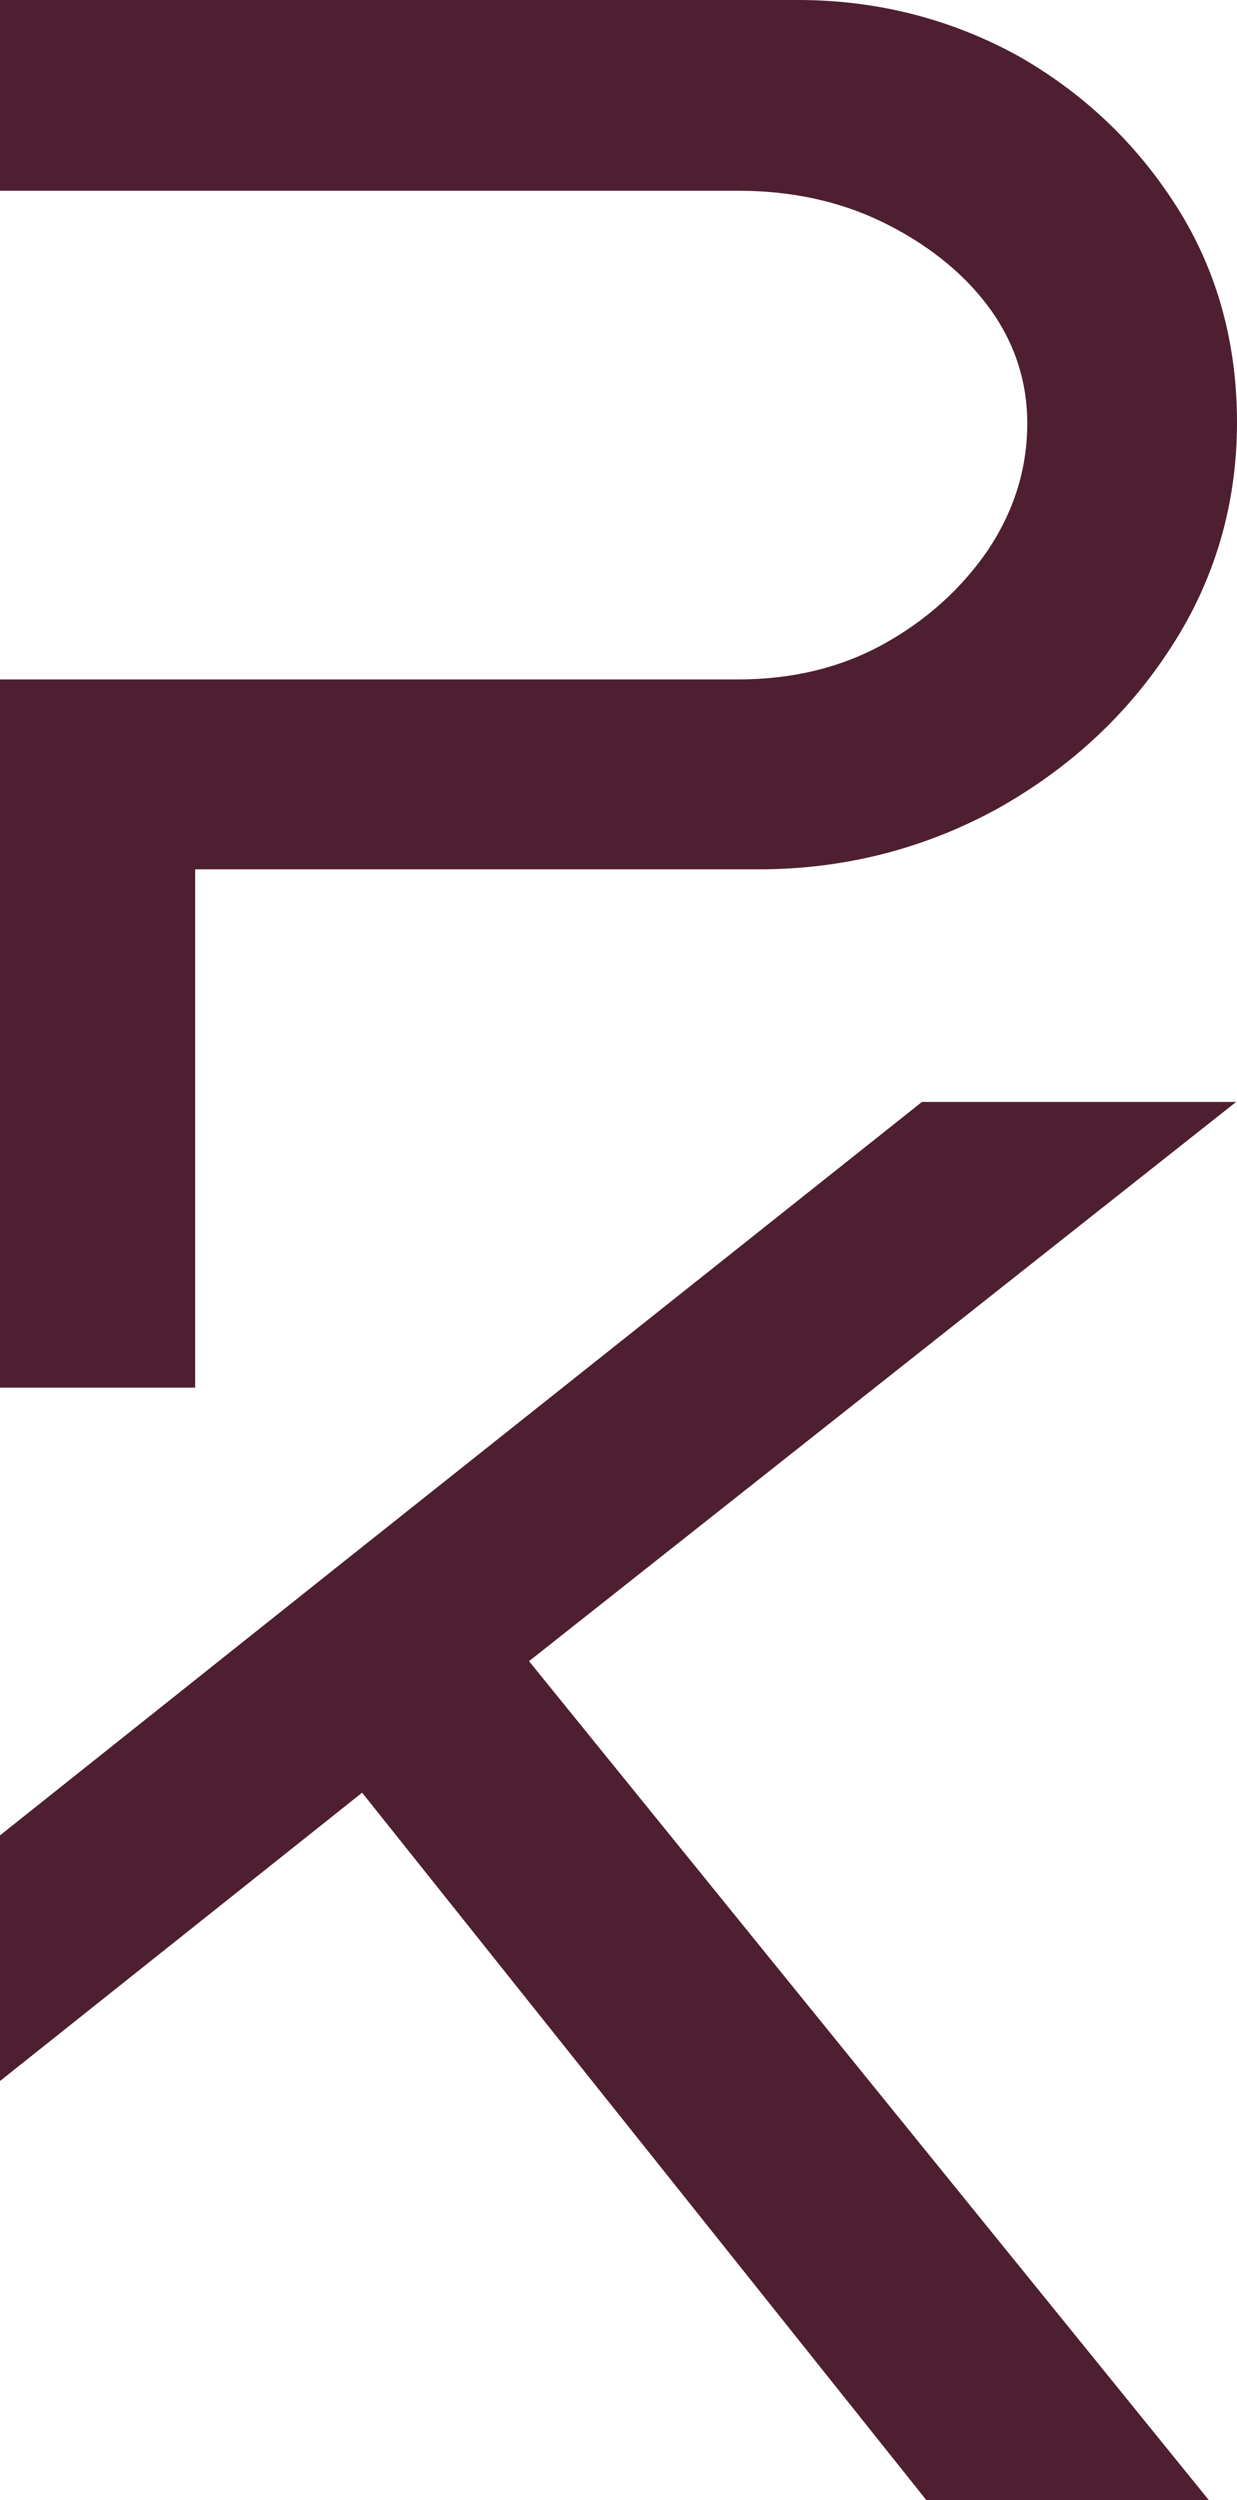
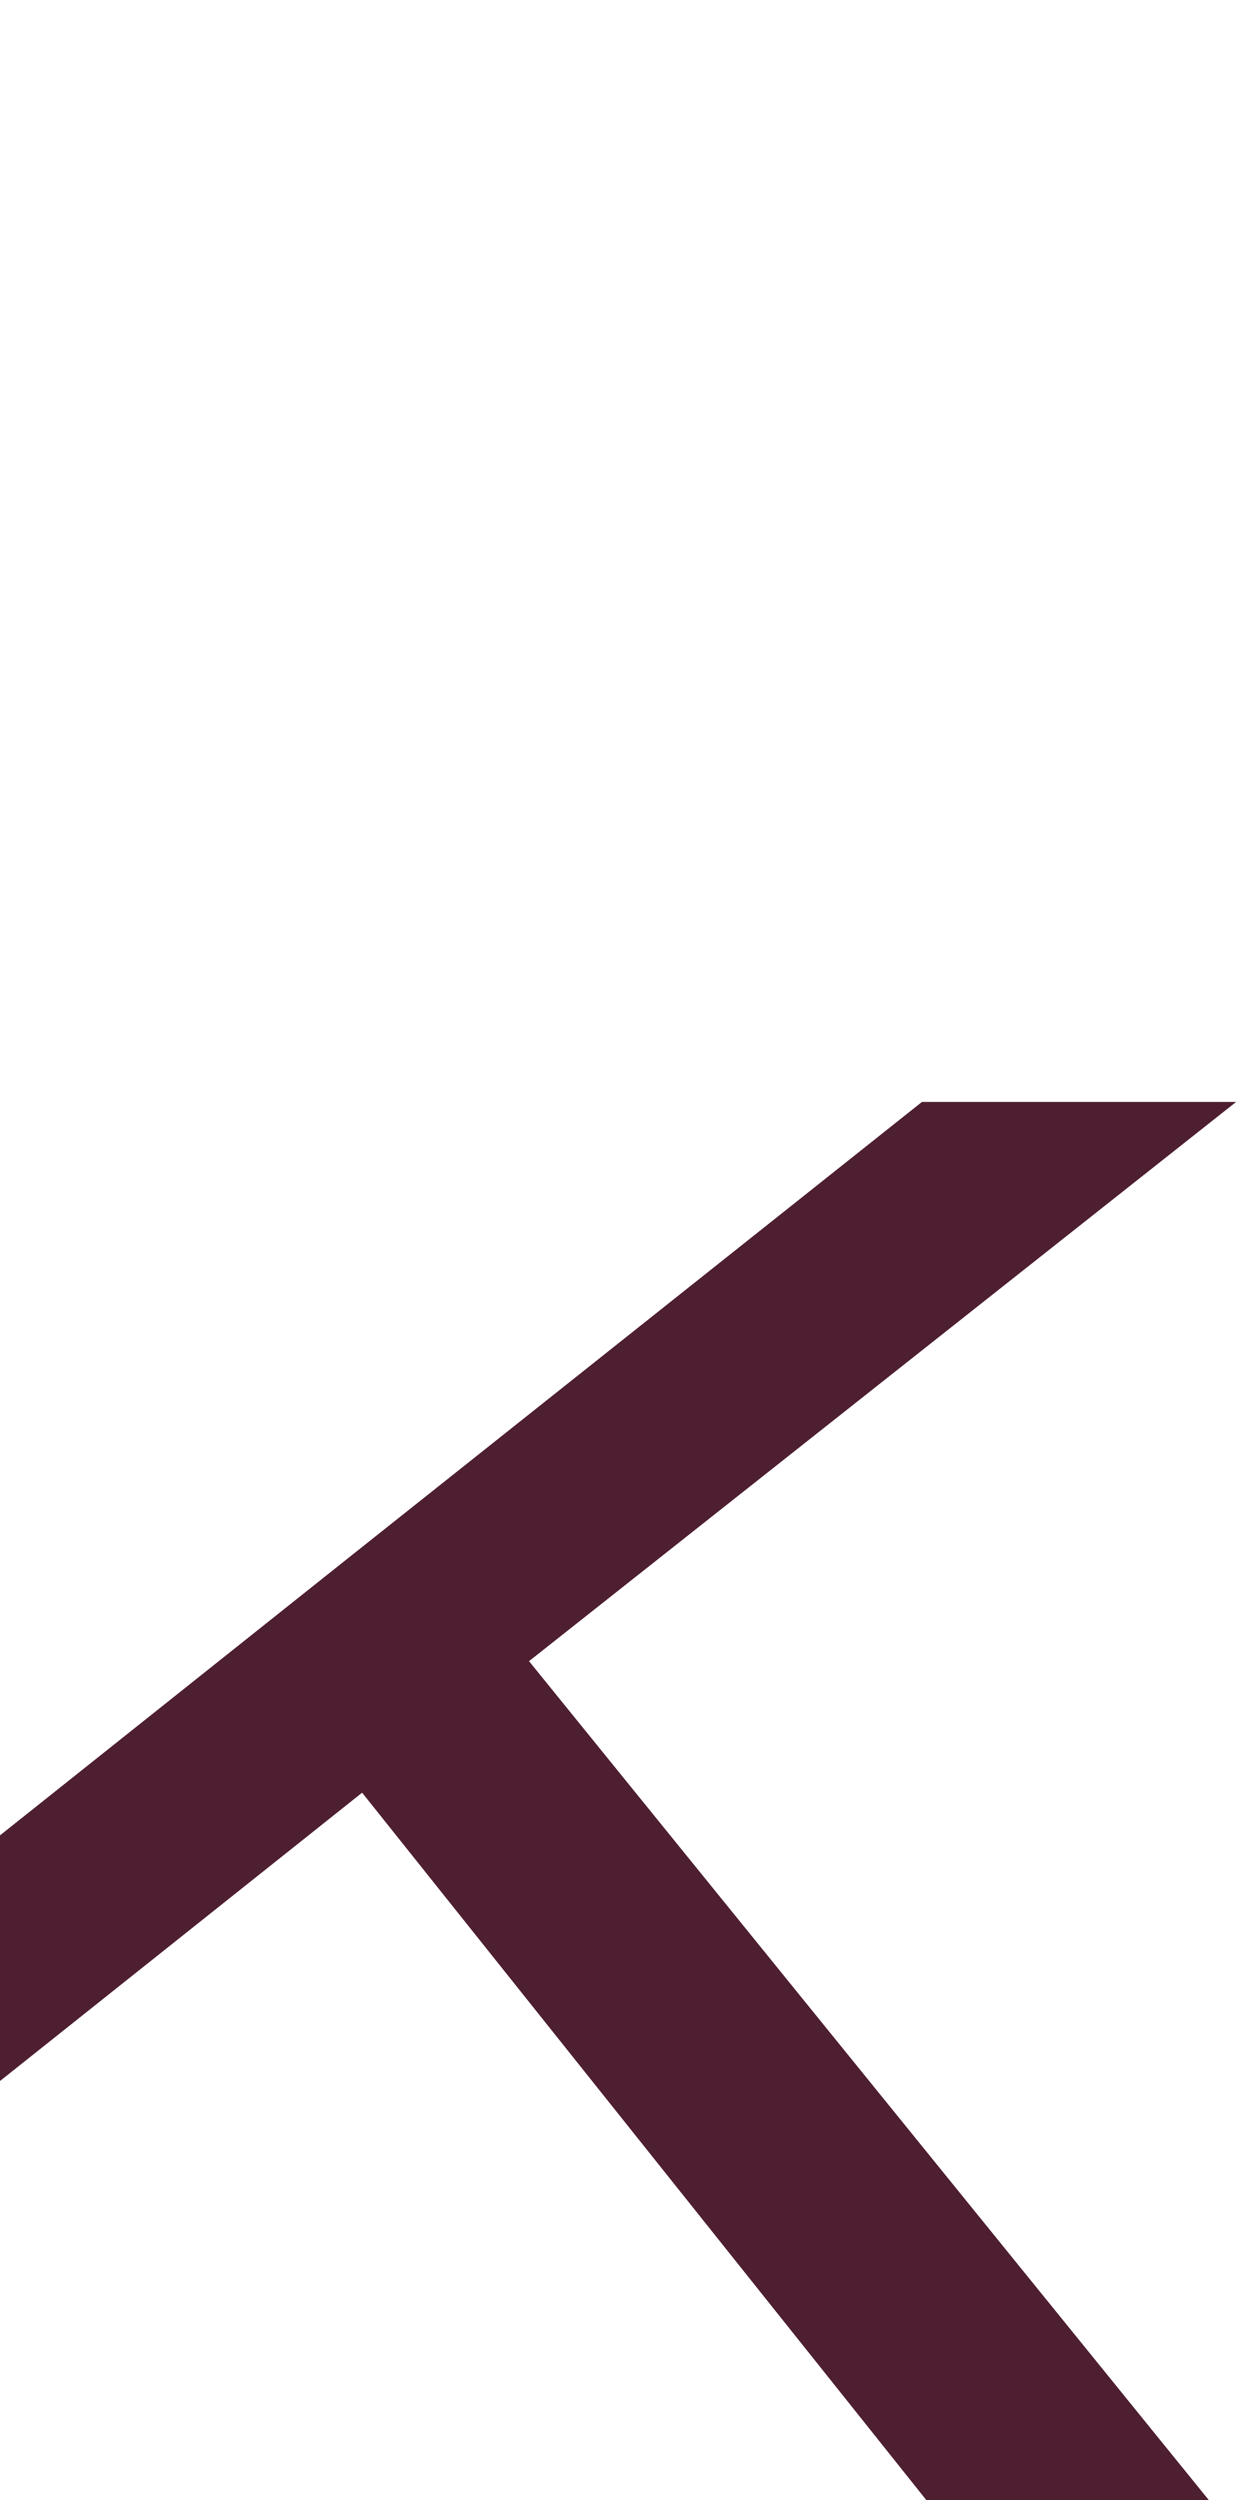
<svg xmlns="http://www.w3.org/2000/svg" width="49" height="99" viewBox="0 0 49 99" fill="none">
-   <path d="M48.966 43.636H36.521L13.734 61.746L0 72.68V82.408L14.344 70.99L36.691 99H47.881L20.956 65.782L48.966 43.636Z" fill="#4E1E31" />
-   <path d="M39.471 32.046C42.32 30.459 44.66 28.32 46.389 25.63C48.118 22.974 49 19.973 49 16.73C49 13.591 48.22 10.728 46.626 8.21C45.032 5.692 42.93 3.691 40.319 2.208C37.674 0.759 34.758 0 31.604 0H0V7.554H29.264C31.333 7.554 33.266 7.968 34.961 8.796C36.657 9.624 38.081 10.728 39.098 12.073C40.15 13.453 40.692 15.04 40.692 16.765C40.692 18.593 40.15 20.283 39.098 21.835C38.047 23.353 36.657 24.595 34.961 25.526C33.266 26.457 31.333 26.906 29.23 26.906H0V54.95H7.731V34.426H30.044C33.469 34.426 36.623 33.598 39.471 32.046Z" fill="#4E1E31" />
+   <path d="M48.966 43.636H36.521L13.734 61.746L0 72.68V82.408L14.344 70.99L36.691 99H47.881L20.956 65.782Z" fill="#4E1E31" />
</svg>